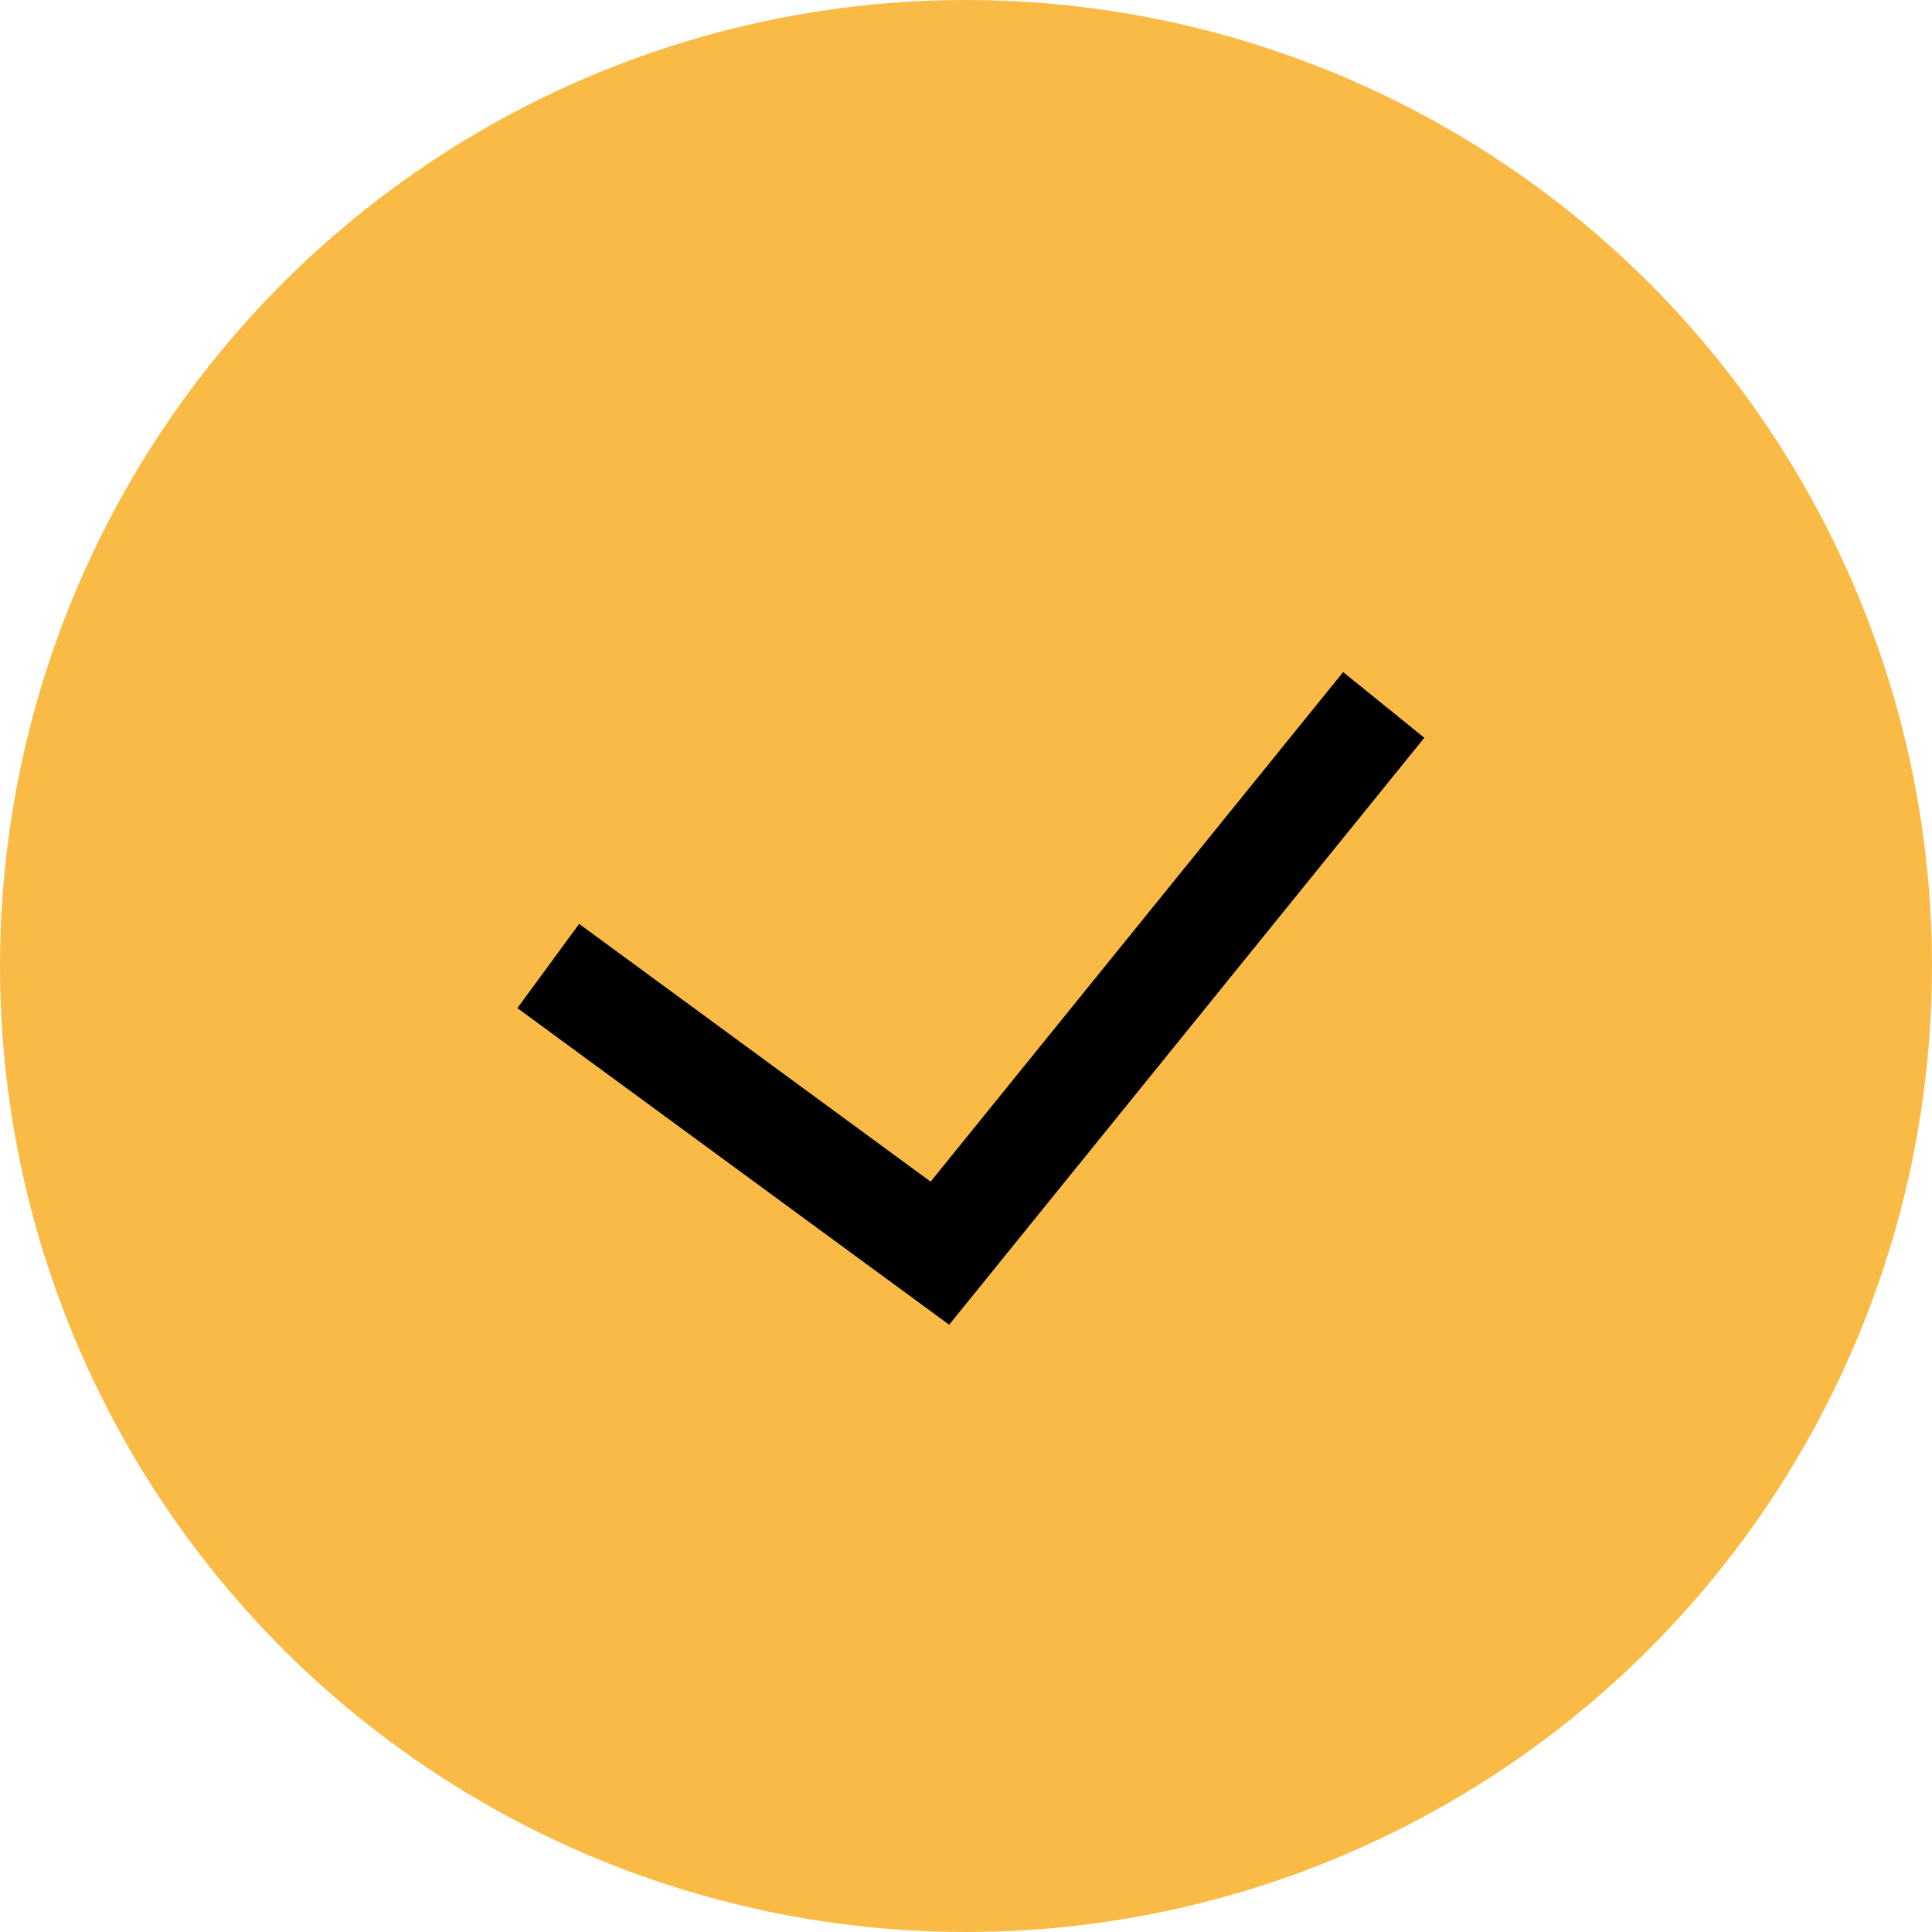
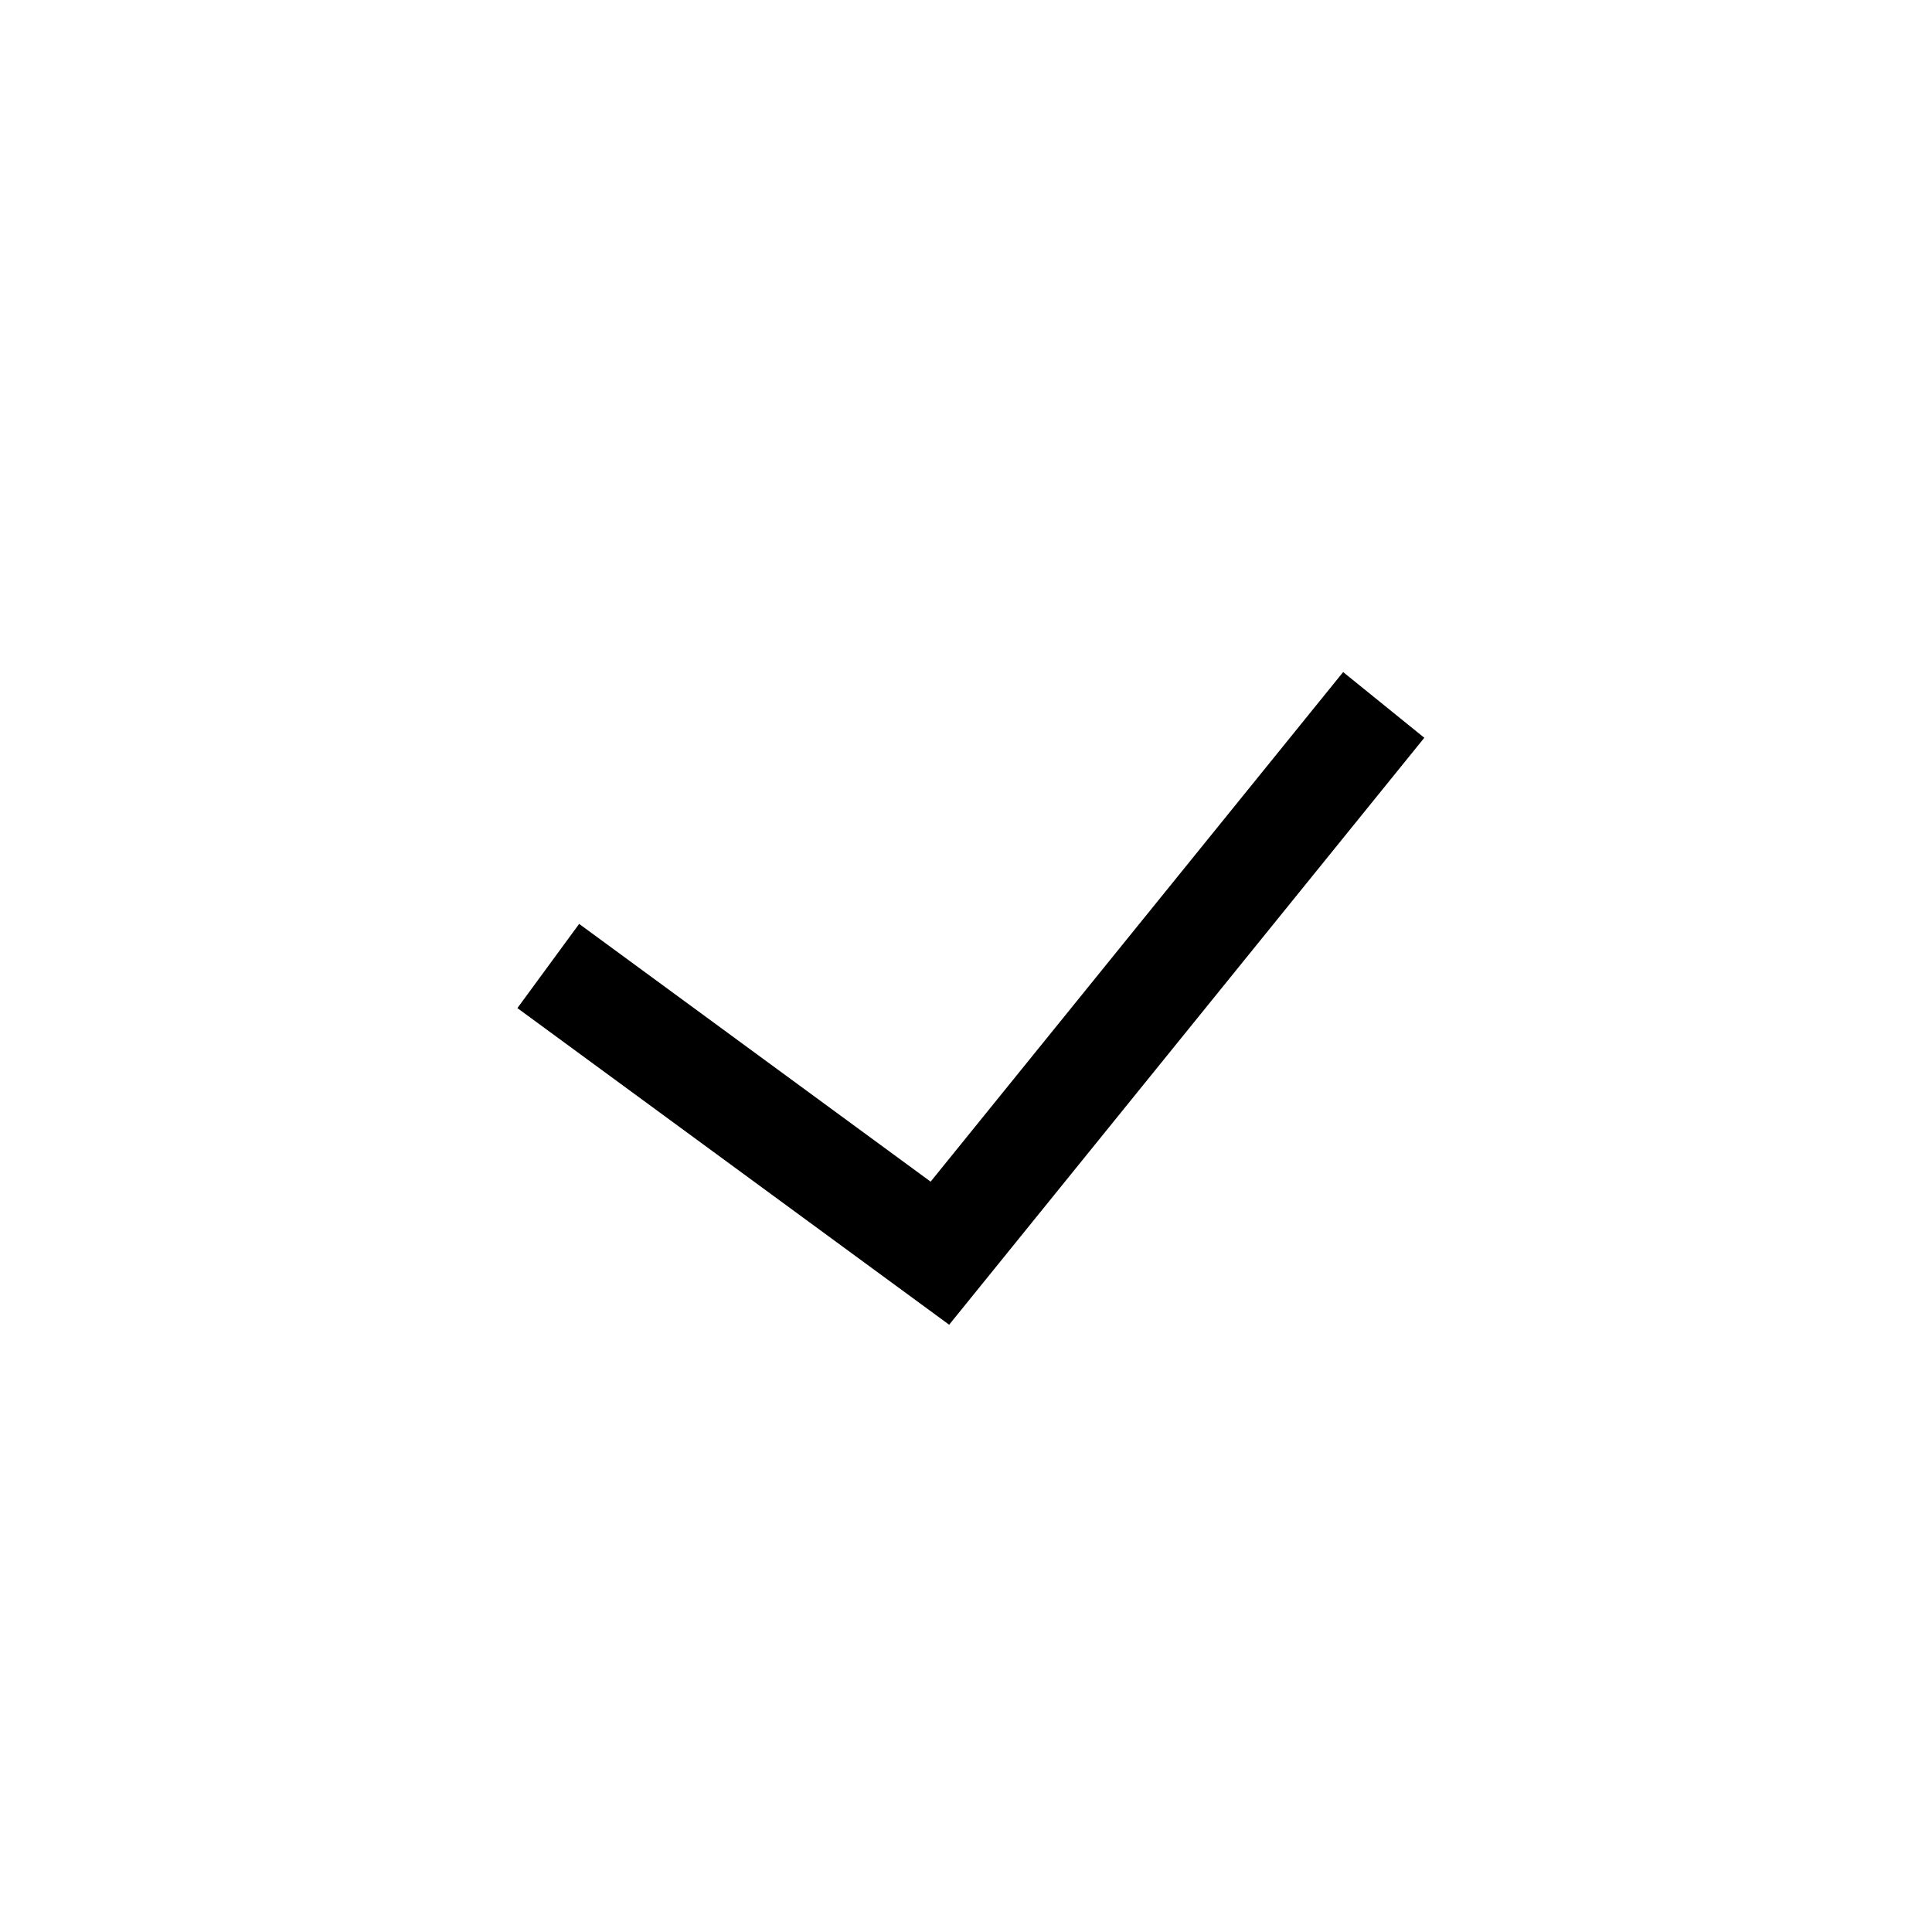
<svg xmlns="http://www.w3.org/2000/svg" width="37" height="37" viewBox="0 0 37 37" fill="none">
-   <circle cx="18.5" cy="18.5" r="18.5" fill="#FABB46" />
  <path d="M10.5 18.5L18 24L26.5 13.5" stroke="black" stroke-width="2" />
</svg>